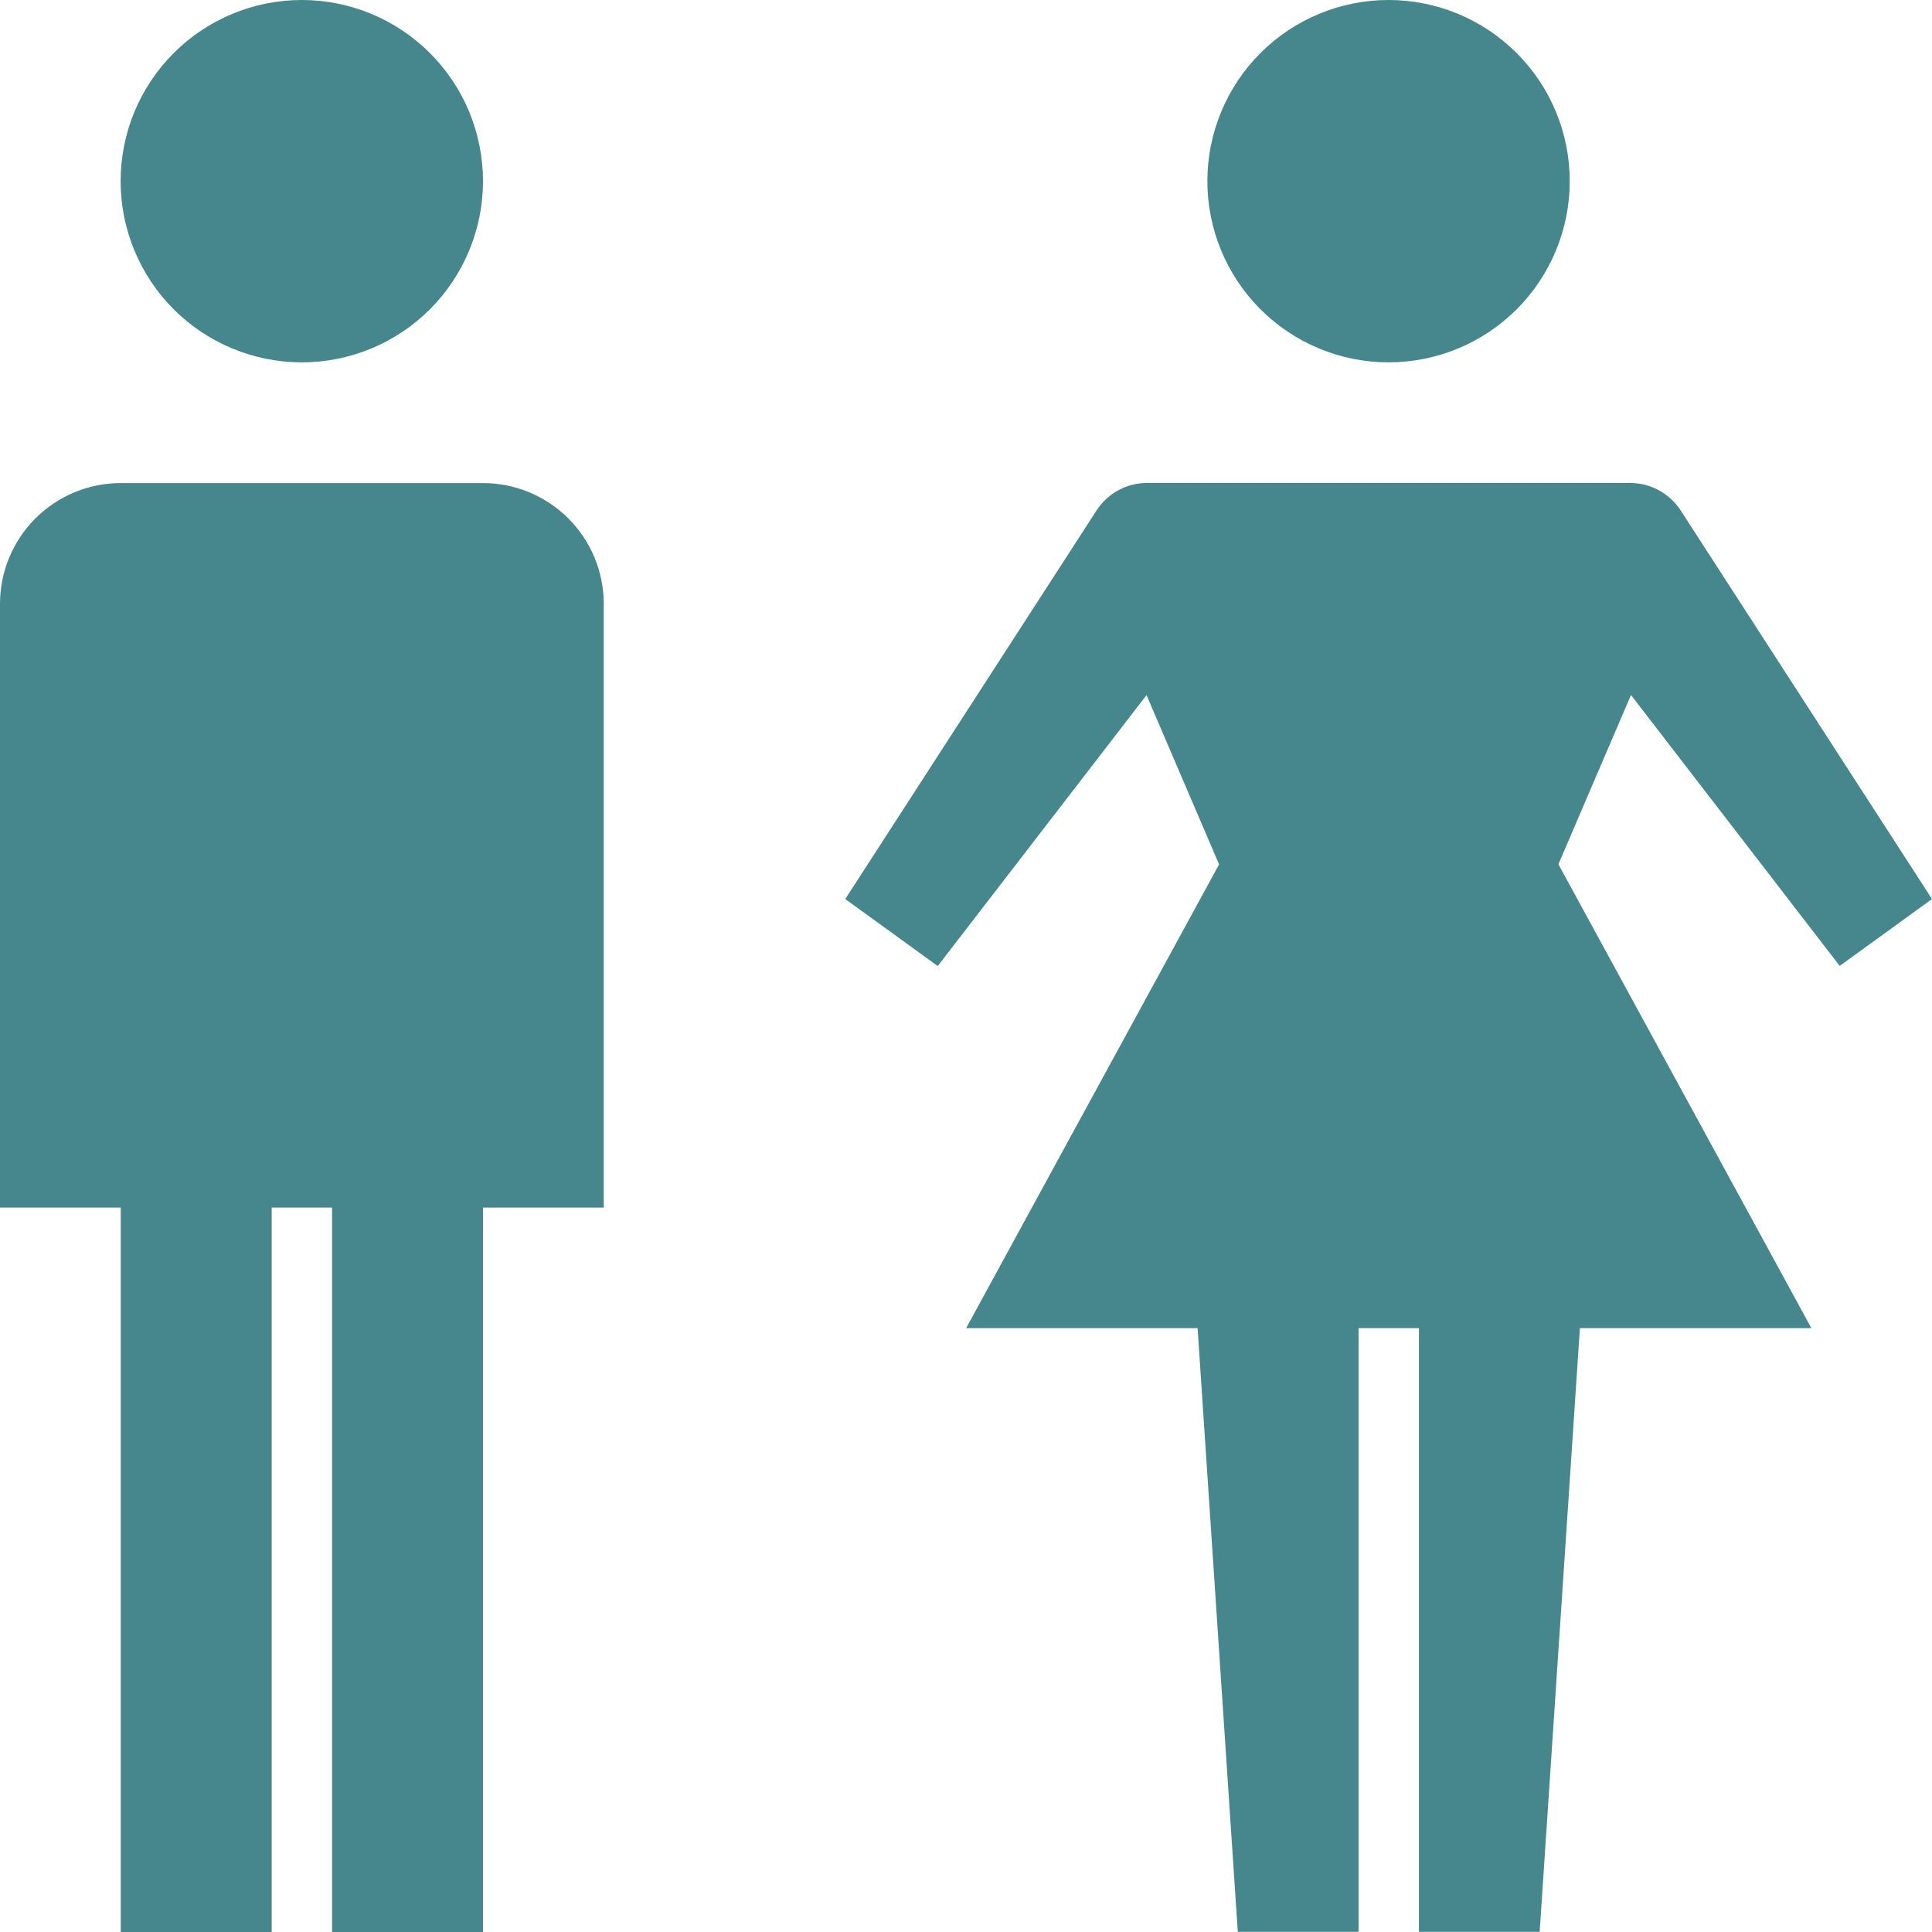
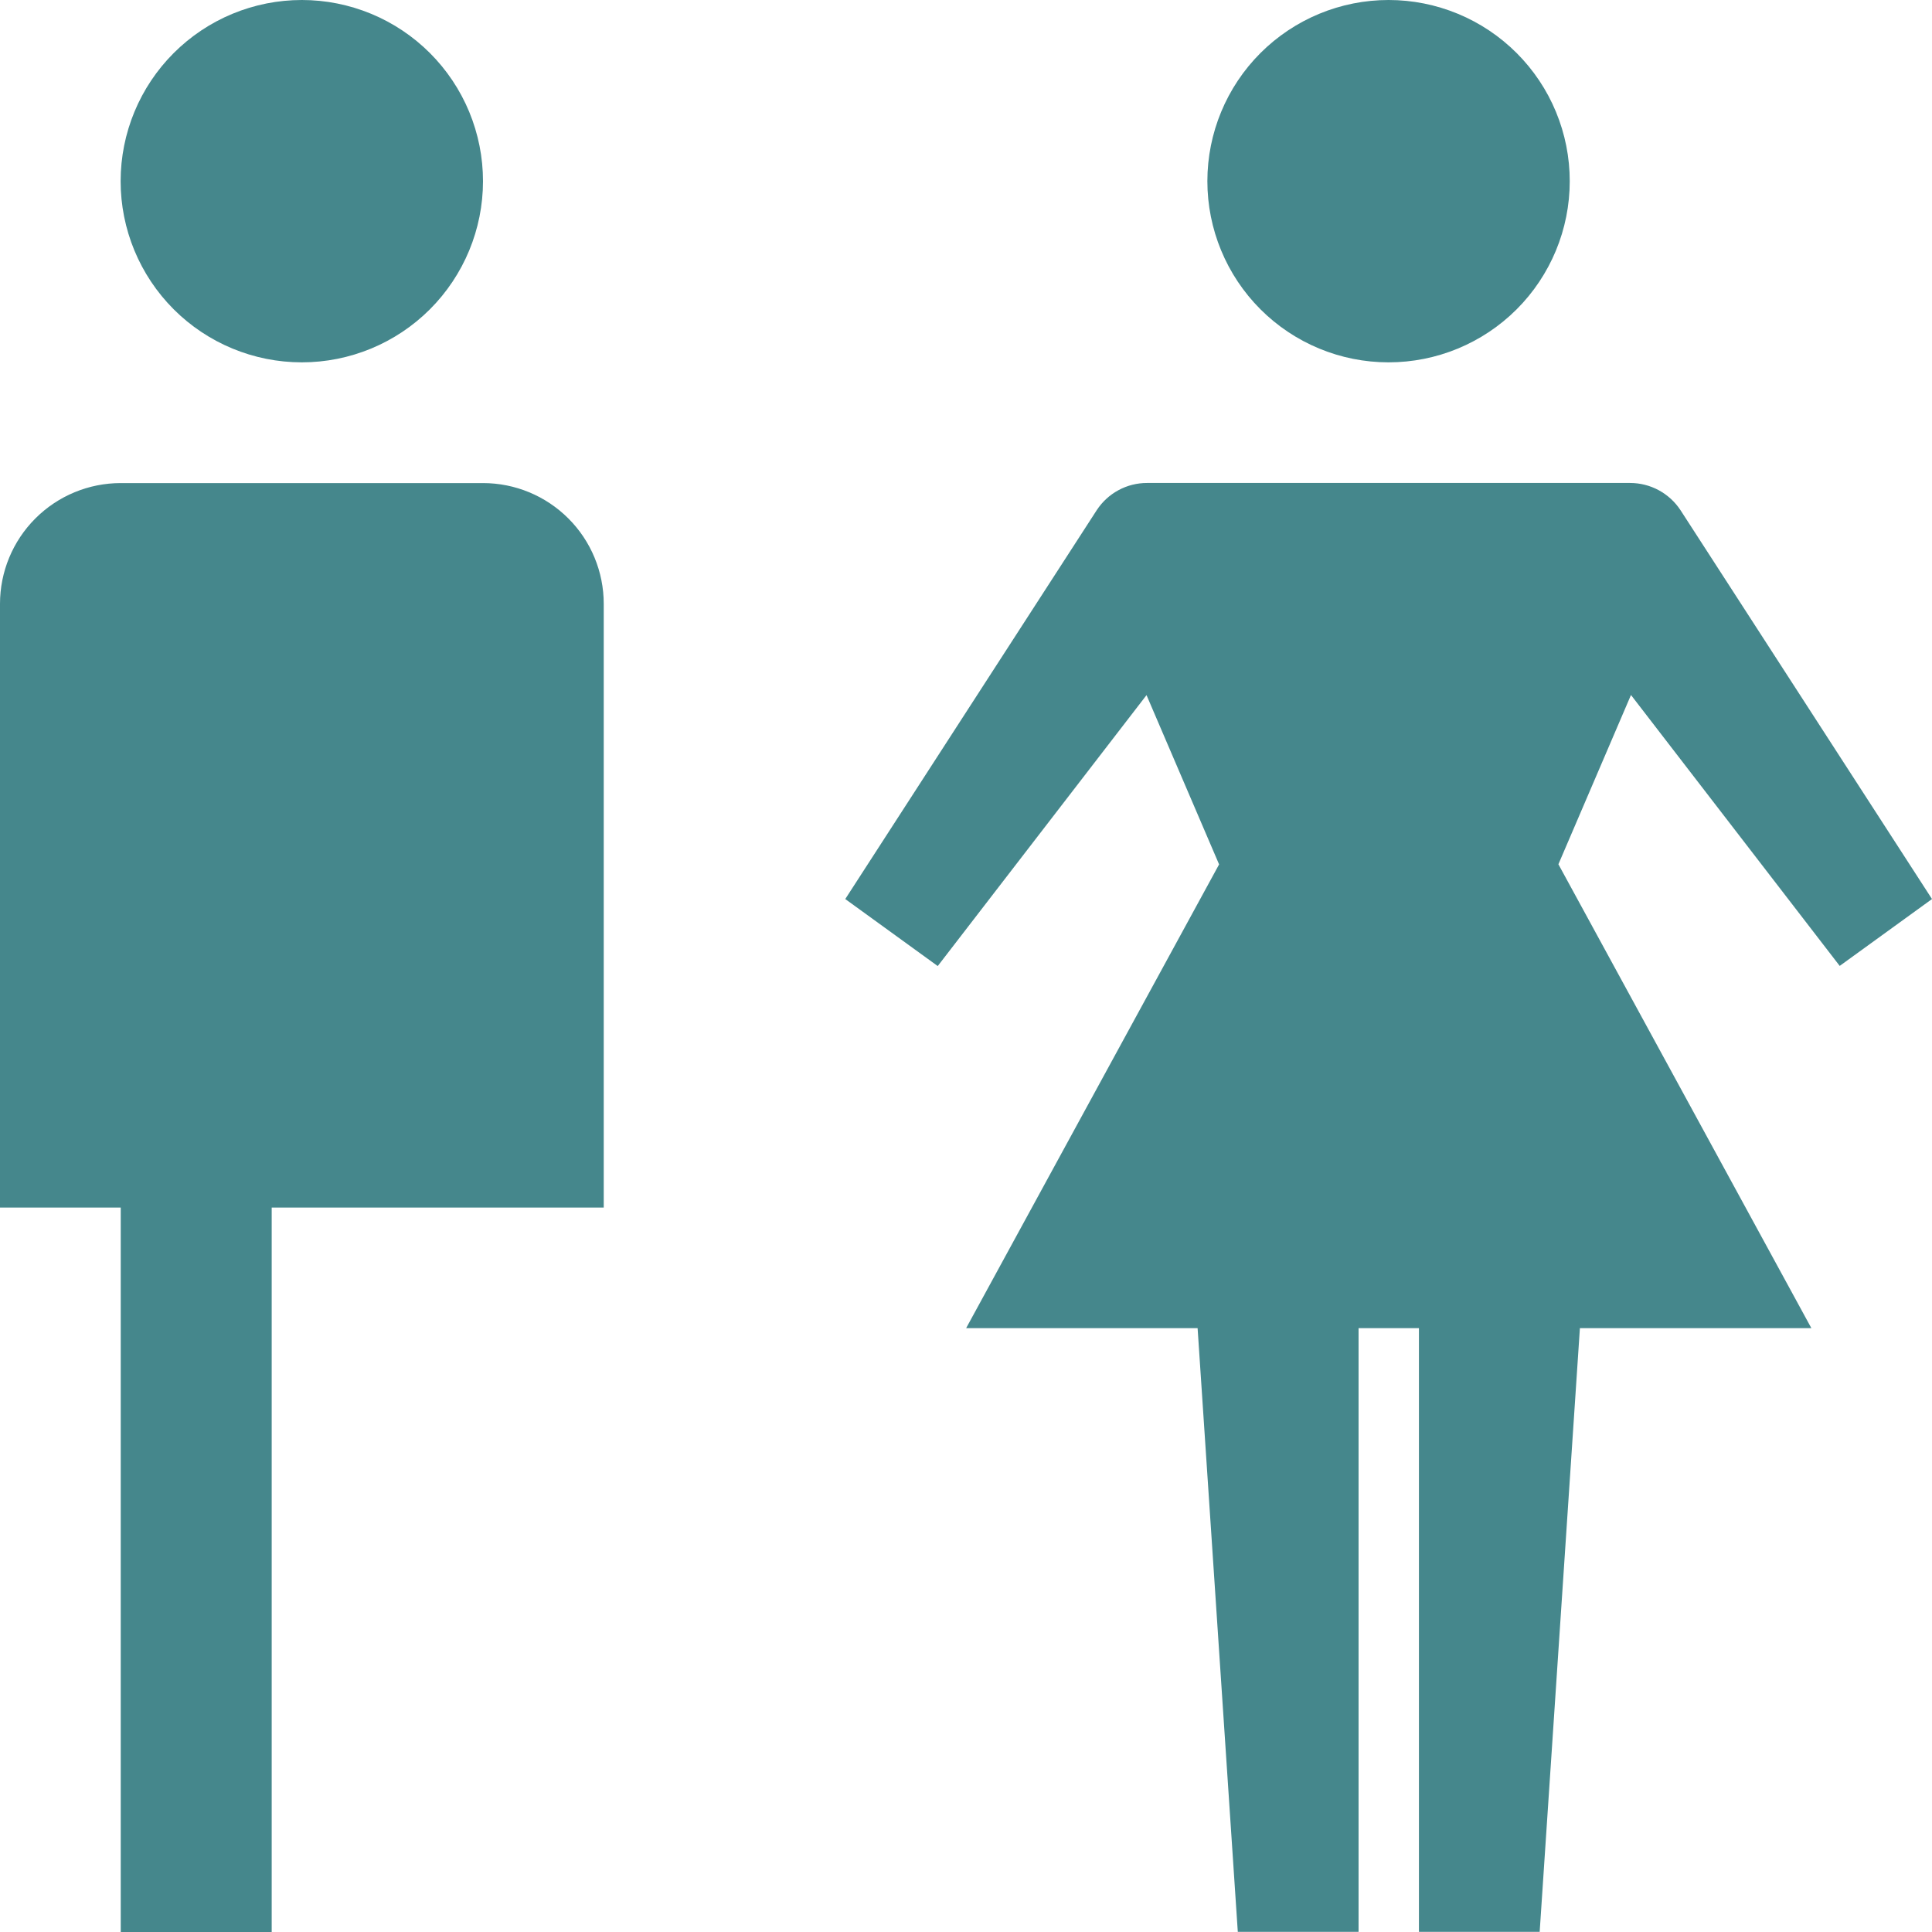
<svg xmlns="http://www.w3.org/2000/svg" width="73" height="73" viewBox="0 0 73 73" fill="none">
-   <path d="M18.25 6.848C18.249 8.663 17.527 10.404 16.243 11.688C14.959 12.971 13.217 13.692 11.402 13.691C9.586 13.691 7.845 12.969 6.561 11.685C5.278 10.4 4.557 8.659 4.558 6.843C4.559 5.028 5.28 3.287 6.565 2.003C7.201 1.368 7.955 0.864 8.786 0.52C9.617 0.176 10.507 -0 11.406 3.80093e-07C12.305 0 13.195 0.178 14.026 0.522C14.856 0.866 15.611 1.371 16.247 2.007C16.882 2.643 17.386 3.397 17.73 4.228C18.073 5.059 18.25 5.949 18.25 6.848ZM59.312 6.848C59.312 8.663 58.59 10.404 57.306 11.688C56.021 12.971 54.28 13.692 52.464 13.691C50.648 13.691 48.907 12.969 47.624 11.685C46.34 10.4 45.62 8.659 45.62 6.843C45.621 5.028 46.343 3.287 47.627 2.003C48.263 1.368 49.018 0.864 49.849 0.52C50.679 0.176 51.57 -0 52.469 3.80093e-07C53.368 0 54.258 0.178 55.088 0.522C55.919 0.866 56.673 1.371 57.309 2.007C57.944 2.643 58.449 3.397 58.792 4.228C59.136 5.059 59.313 5.949 59.312 6.848ZM18.25 18.253H4.562C3.352 18.253 2.192 18.734 1.336 19.59C0.481 20.445 0 21.606 0 22.816L0 45.627H4.562V73H10.266V45.627H12.547V73H18.25V45.627H22.812V22.816C22.812 21.606 22.332 20.445 21.476 19.59C20.62 18.734 19.46 18.253 18.25 18.253ZM69.505 36.502L73 33.97L63.496 19.275C63.289 18.96 63.006 18.702 62.674 18.522C62.342 18.343 61.971 18.249 61.594 18.249H43.344C42.966 18.248 42.594 18.341 42.262 18.521C41.93 18.7 41.648 18.959 41.441 19.275L31.938 33.97L35.432 36.502L43.321 26.265L46.063 32.661L36.505 50.184H45.251L46.77 72.995H51.333V50.184H53.614V72.995H58.176L59.696 50.184H68.442L58.884 32.656L61.626 26.26L69.514 36.498L69.505 36.502Z" fill="#45878C" />
+   <path d="M18.25 6.848C18.249 8.663 17.527 10.404 16.243 11.688C14.959 12.971 13.217 13.692 11.402 13.691C9.586 13.691 7.845 12.969 6.561 11.685C5.278 10.4 4.557 8.659 4.558 6.843C4.559 5.028 5.28 3.287 6.565 2.003C7.201 1.368 7.955 0.864 8.786 0.52C9.617 0.176 10.507 -0 11.406 3.80093e-07C12.305 0 13.195 0.178 14.026 0.522C14.856 0.866 15.611 1.371 16.247 2.007C16.882 2.643 17.386 3.397 17.73 4.228C18.073 5.059 18.25 5.949 18.25 6.848ZM59.312 6.848C59.312 8.663 58.59 10.404 57.306 11.688C56.021 12.971 54.28 13.692 52.464 13.691C50.648 13.691 48.907 12.969 47.624 11.685C46.34 10.4 45.62 8.659 45.62 6.843C45.621 5.028 46.343 3.287 47.627 2.003C48.263 1.368 49.018 0.864 49.849 0.52C50.679 0.176 51.57 -0 52.469 3.80093e-07C53.368 0 54.258 0.178 55.088 0.522C55.919 0.866 56.673 1.371 57.309 2.007C57.944 2.643 58.449 3.397 58.792 4.228C59.136 5.059 59.313 5.949 59.312 6.848ZM18.25 18.253H4.562C3.352 18.253 2.192 18.734 1.336 19.59C0.481 20.445 0 21.606 0 22.816L0 45.627H4.562V73H10.266V45.627H12.547H18.25V45.627H22.812V22.816C22.812 21.606 22.332 20.445 21.476 19.59C20.62 18.734 19.46 18.253 18.25 18.253ZM69.505 36.502L73 33.97L63.496 19.275C63.289 18.96 63.006 18.702 62.674 18.522C62.342 18.343 61.971 18.249 61.594 18.249H43.344C42.966 18.248 42.594 18.341 42.262 18.521C41.93 18.7 41.648 18.959 41.441 19.275L31.938 33.97L35.432 36.502L43.321 26.265L46.063 32.661L36.505 50.184H45.251L46.77 72.995H51.333V50.184H53.614V72.995H58.176L59.696 50.184H68.442L58.884 32.656L61.626 26.26L69.514 36.498L69.505 36.502Z" fill="#45878C" />
</svg>